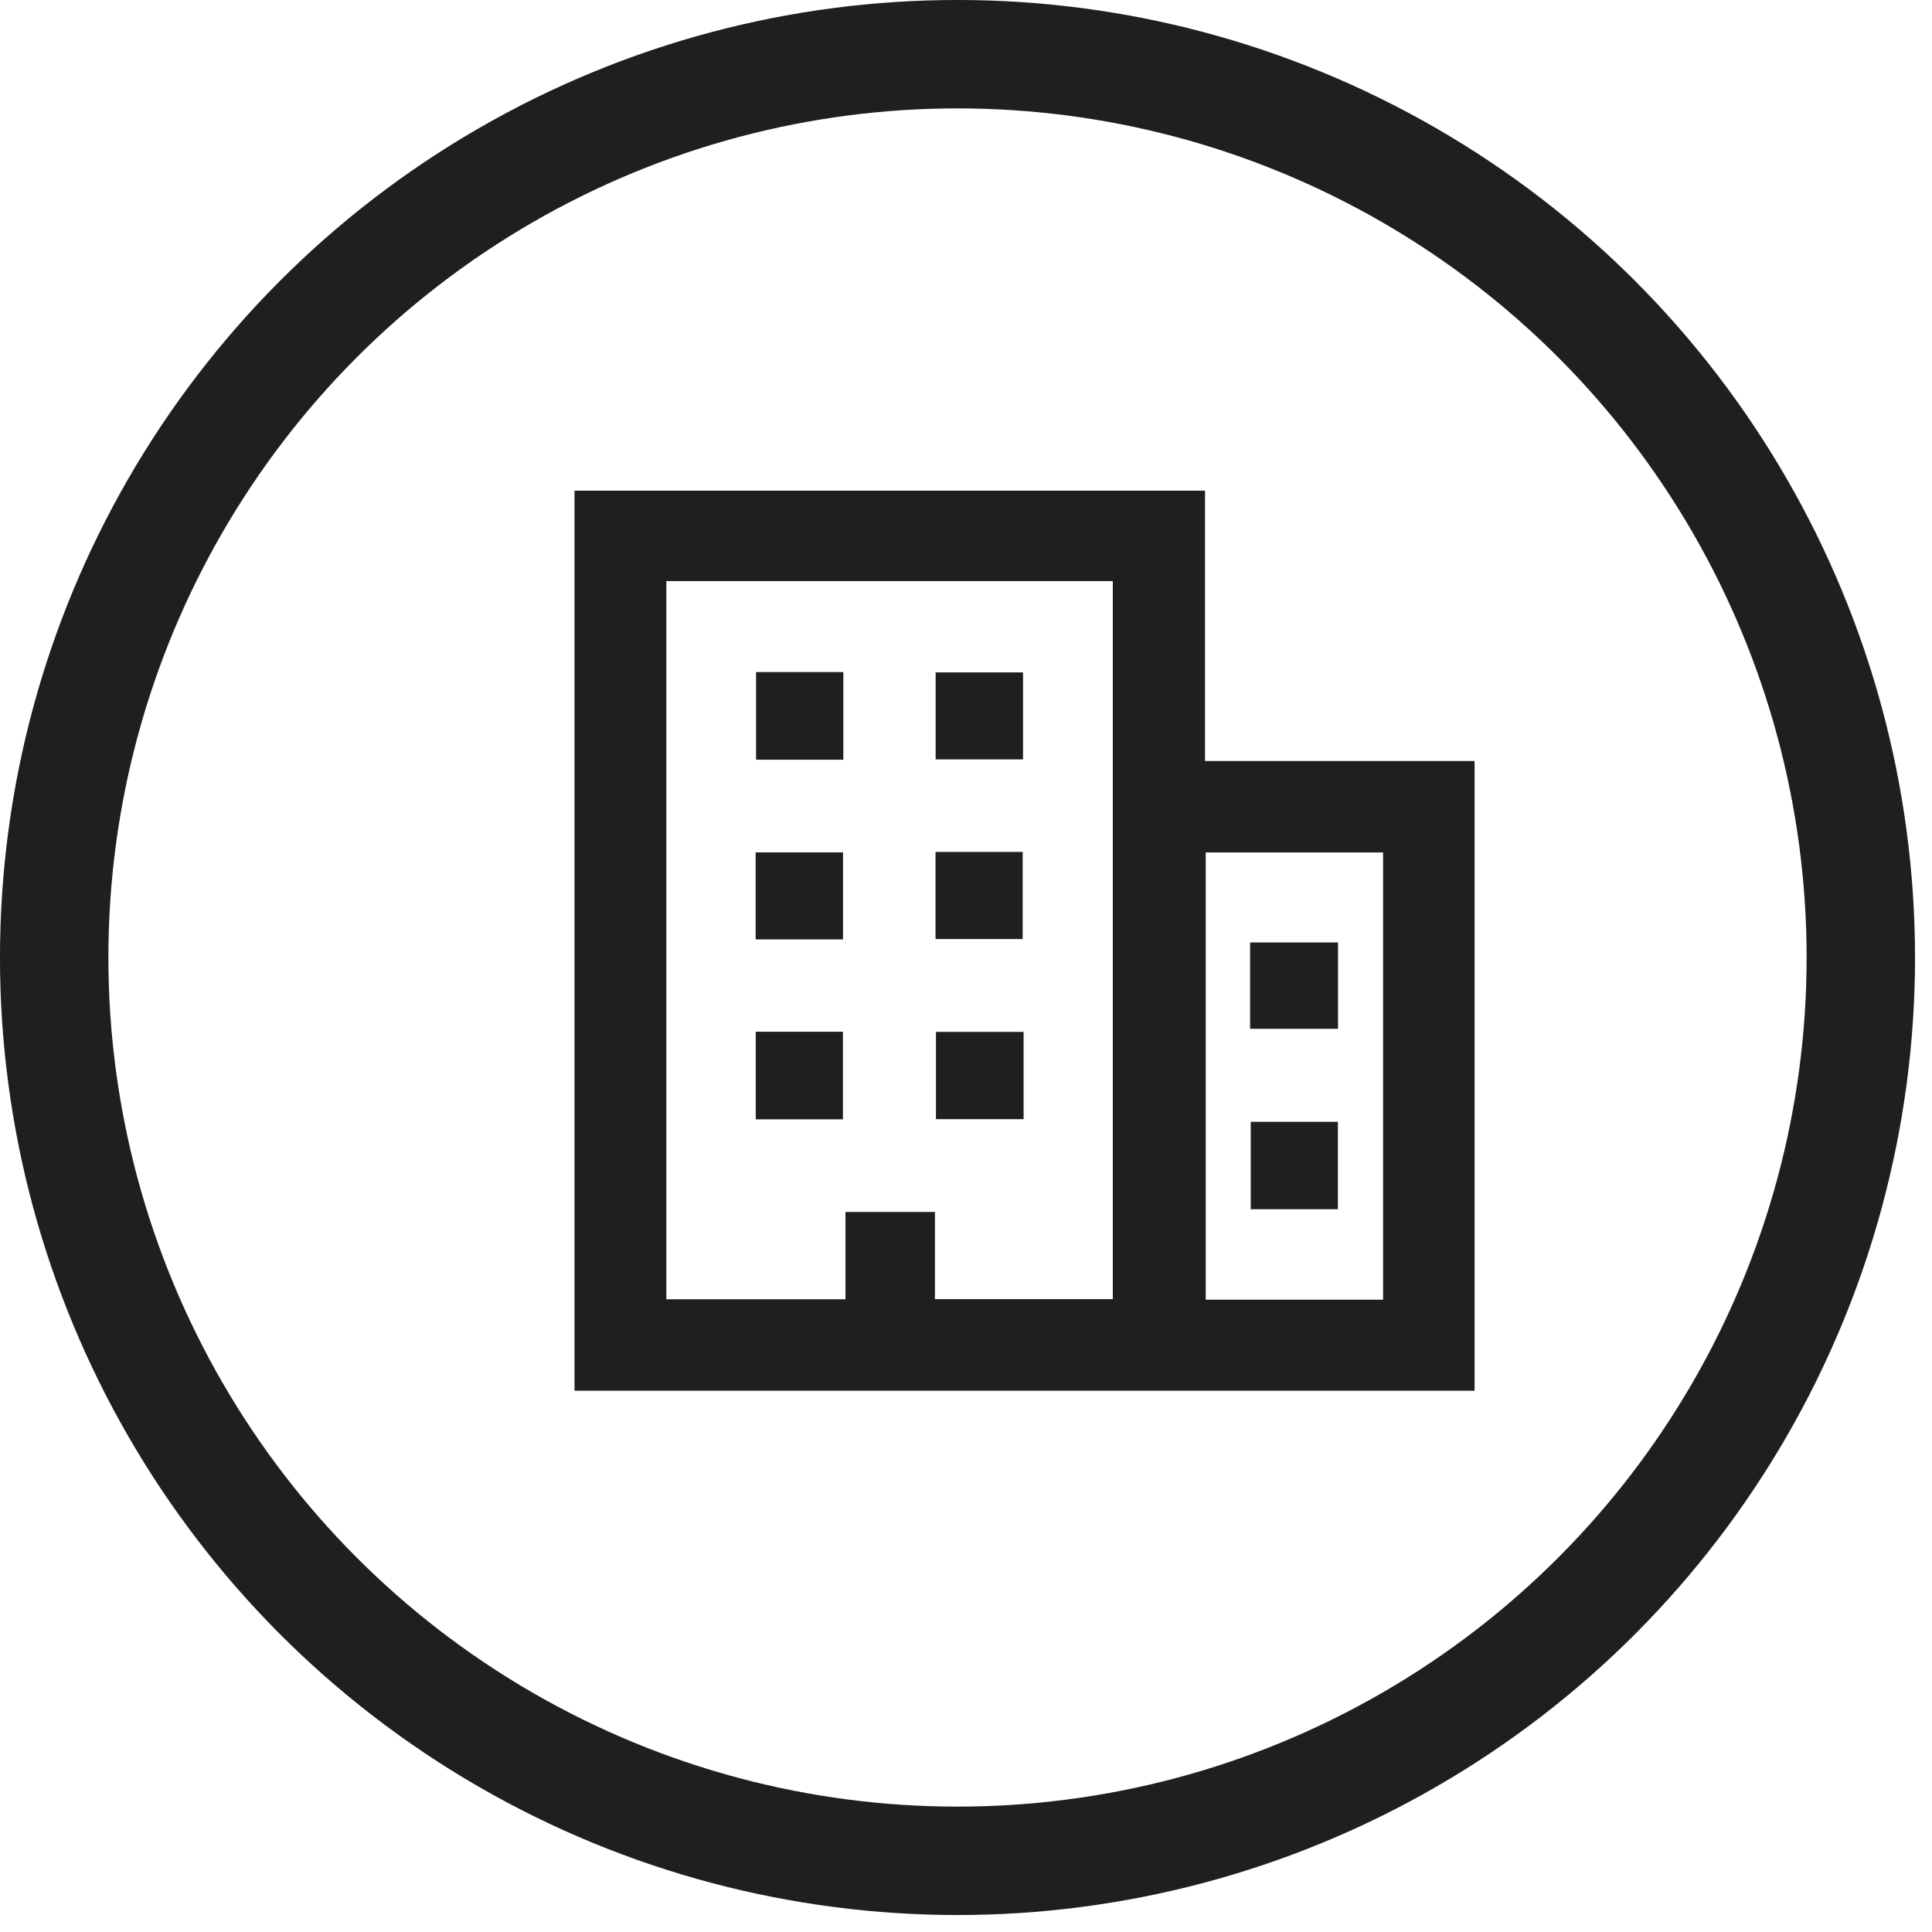
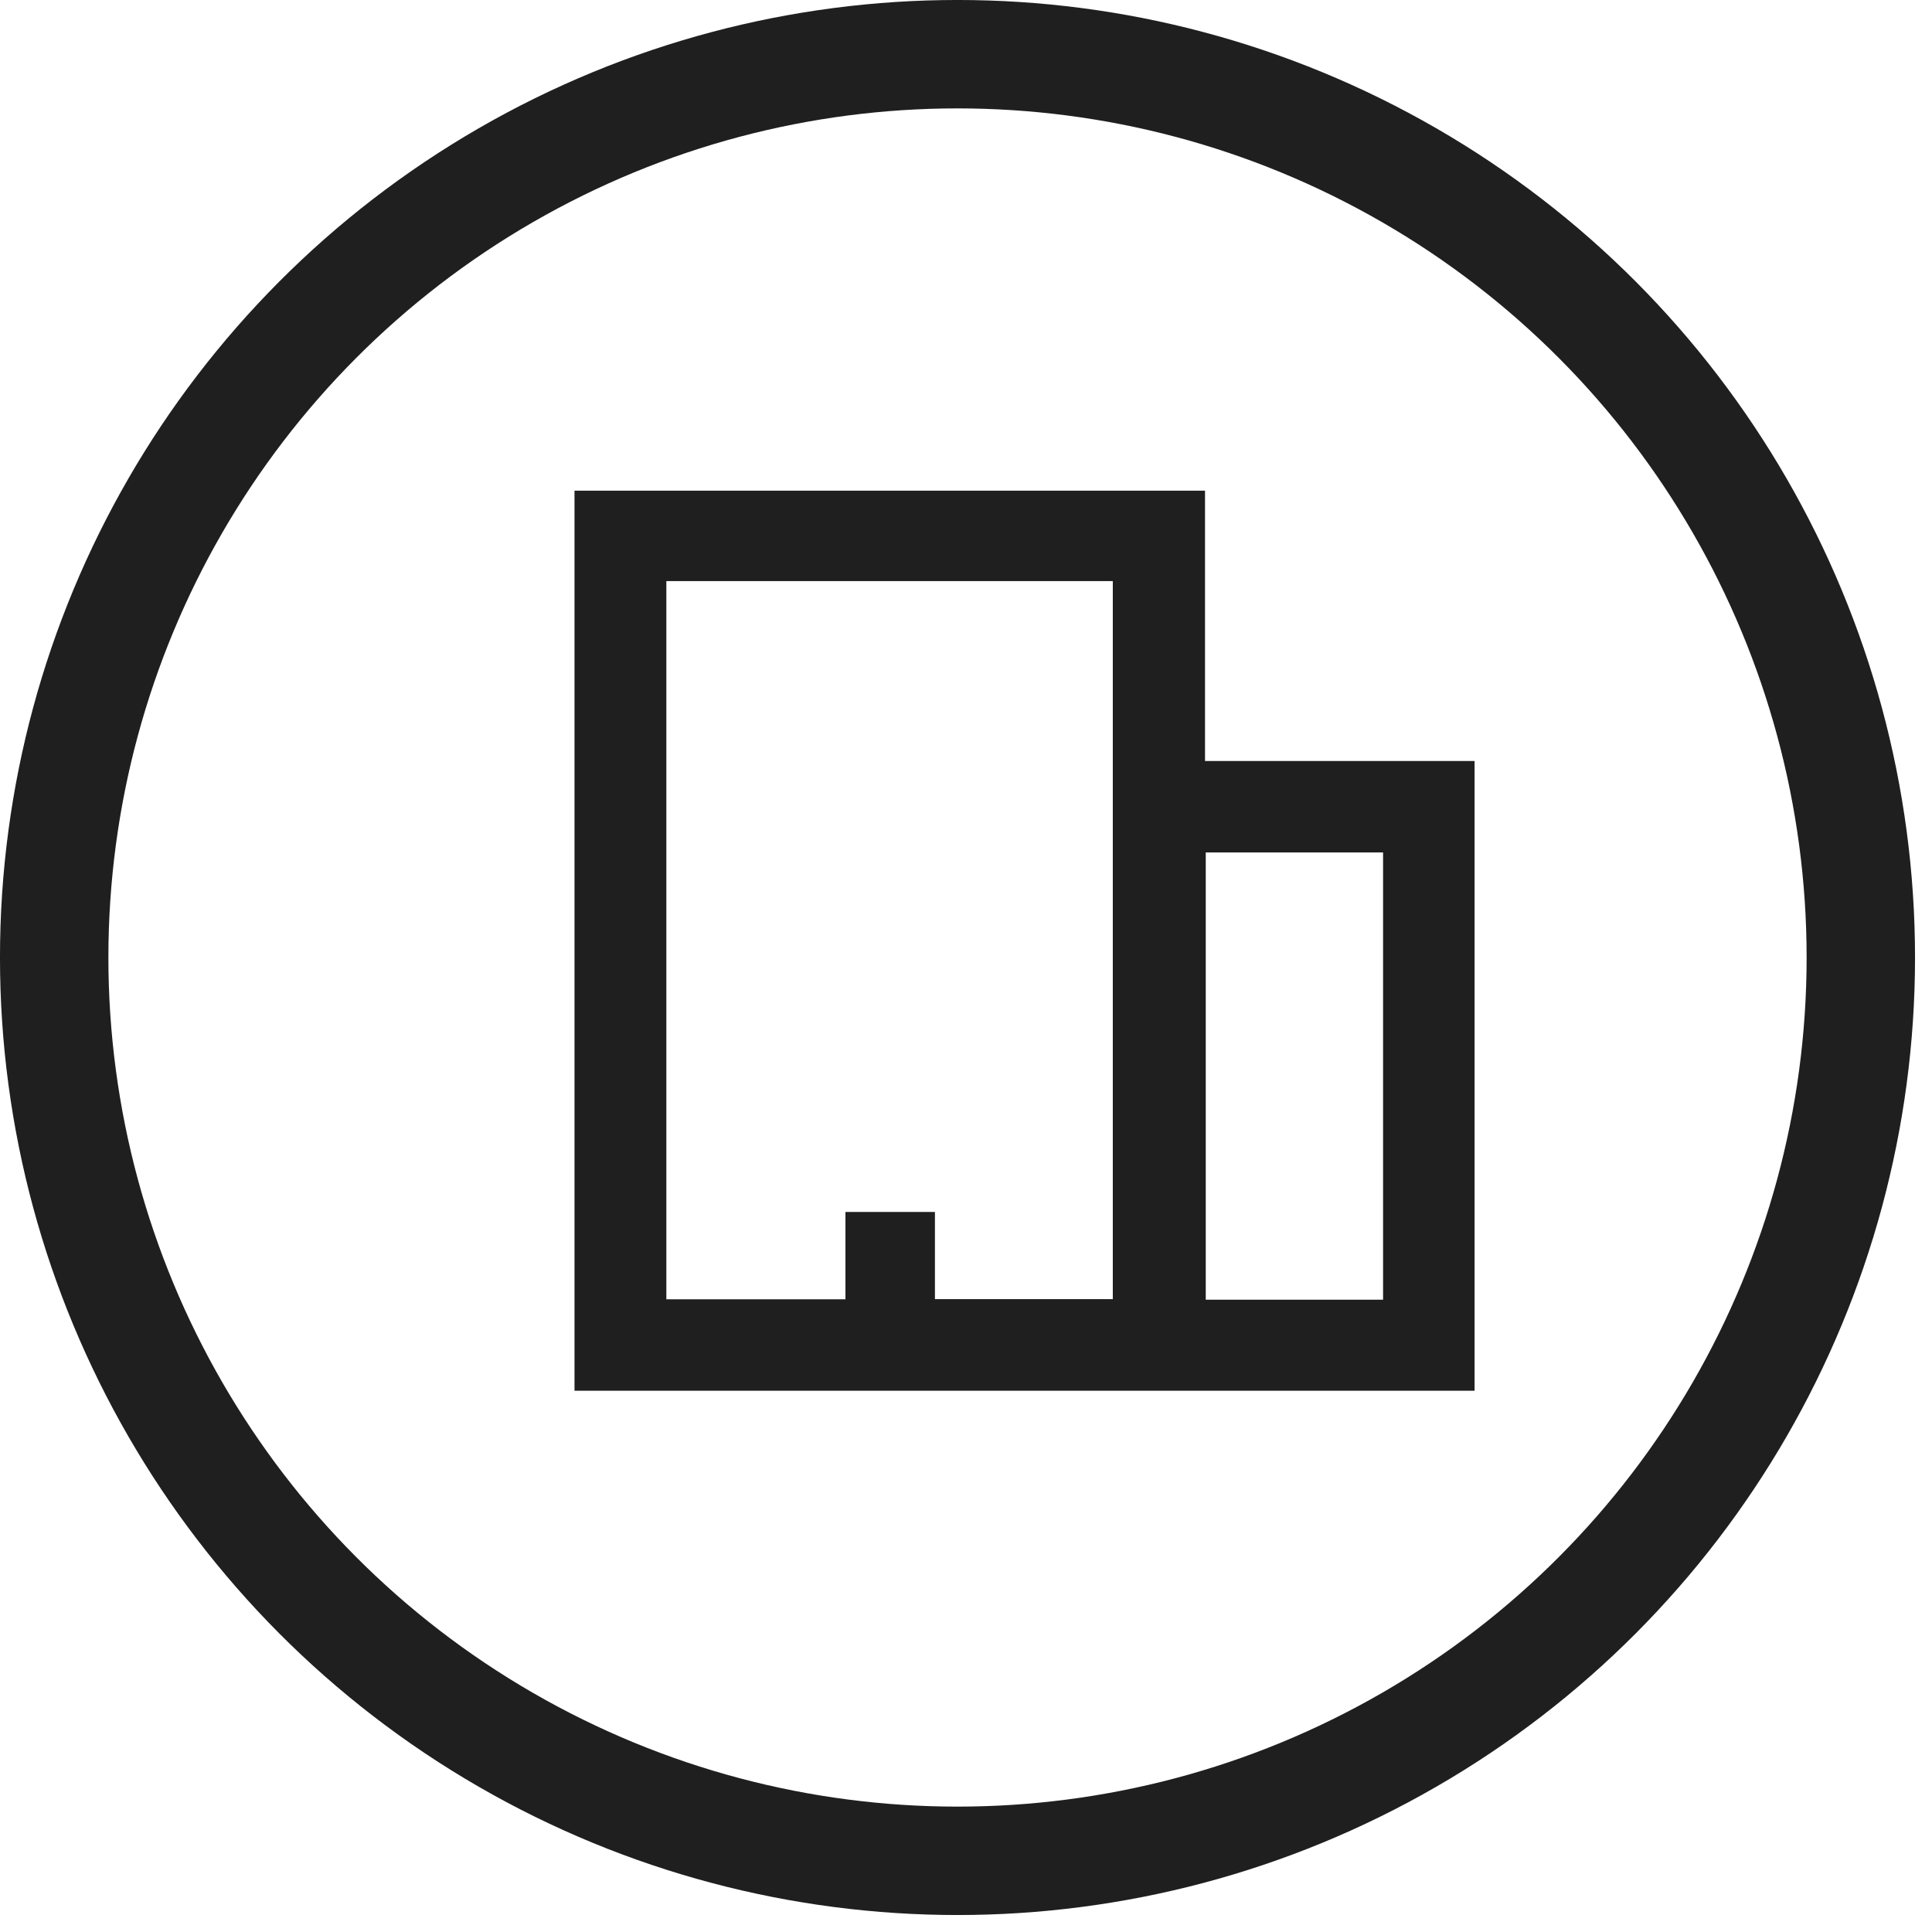
<svg xmlns="http://www.w3.org/2000/svg" width="63" height="63" fill="none">
  <circle cx="31.223" cy="31.223" r="29.456" stroke="#1F1F1F" stroke-width="3.535" />
-   <path d="M48.084 45.35h-29.35V16h20.56v8.815h8.79V45.35zM21.729 18.948v23.42h5.84V39.52h2.918v2.843h5.8V18.948H21.73zM45.1 42.382V27.797h-5.782v14.585H45.1z" fill="#1F1F1F" />
-   <path d="M27.5 24.774h-2.846v-2.858H27.5v2.858zm3.01-.011v-2.837h2.85v2.837h-2.85zm-5.87 5.871v-2.838h2.85v2.838h-2.85zm5.866-.014v-2.839h2.842v2.84h-2.842zm-5.862 3.024h2.843V36.5h-2.843v-2.856zm8.734.004v2.847H30.52v-2.847h2.858zm7.386-.1v-2.816h2.868v2.816h-2.868zm.021 5.883v-2.85h2.842v2.85h-2.842z" fill="#1F1F1F" />
+   <path d="M48.084 45.35h-29.35V16h20.56v8.815h8.79zM21.729 18.948v23.42h5.84V39.52h2.918v2.843h5.8V18.948H21.73zM45.1 42.382V27.797h-5.782v14.585H45.1z" fill="#1F1F1F" />
</svg>